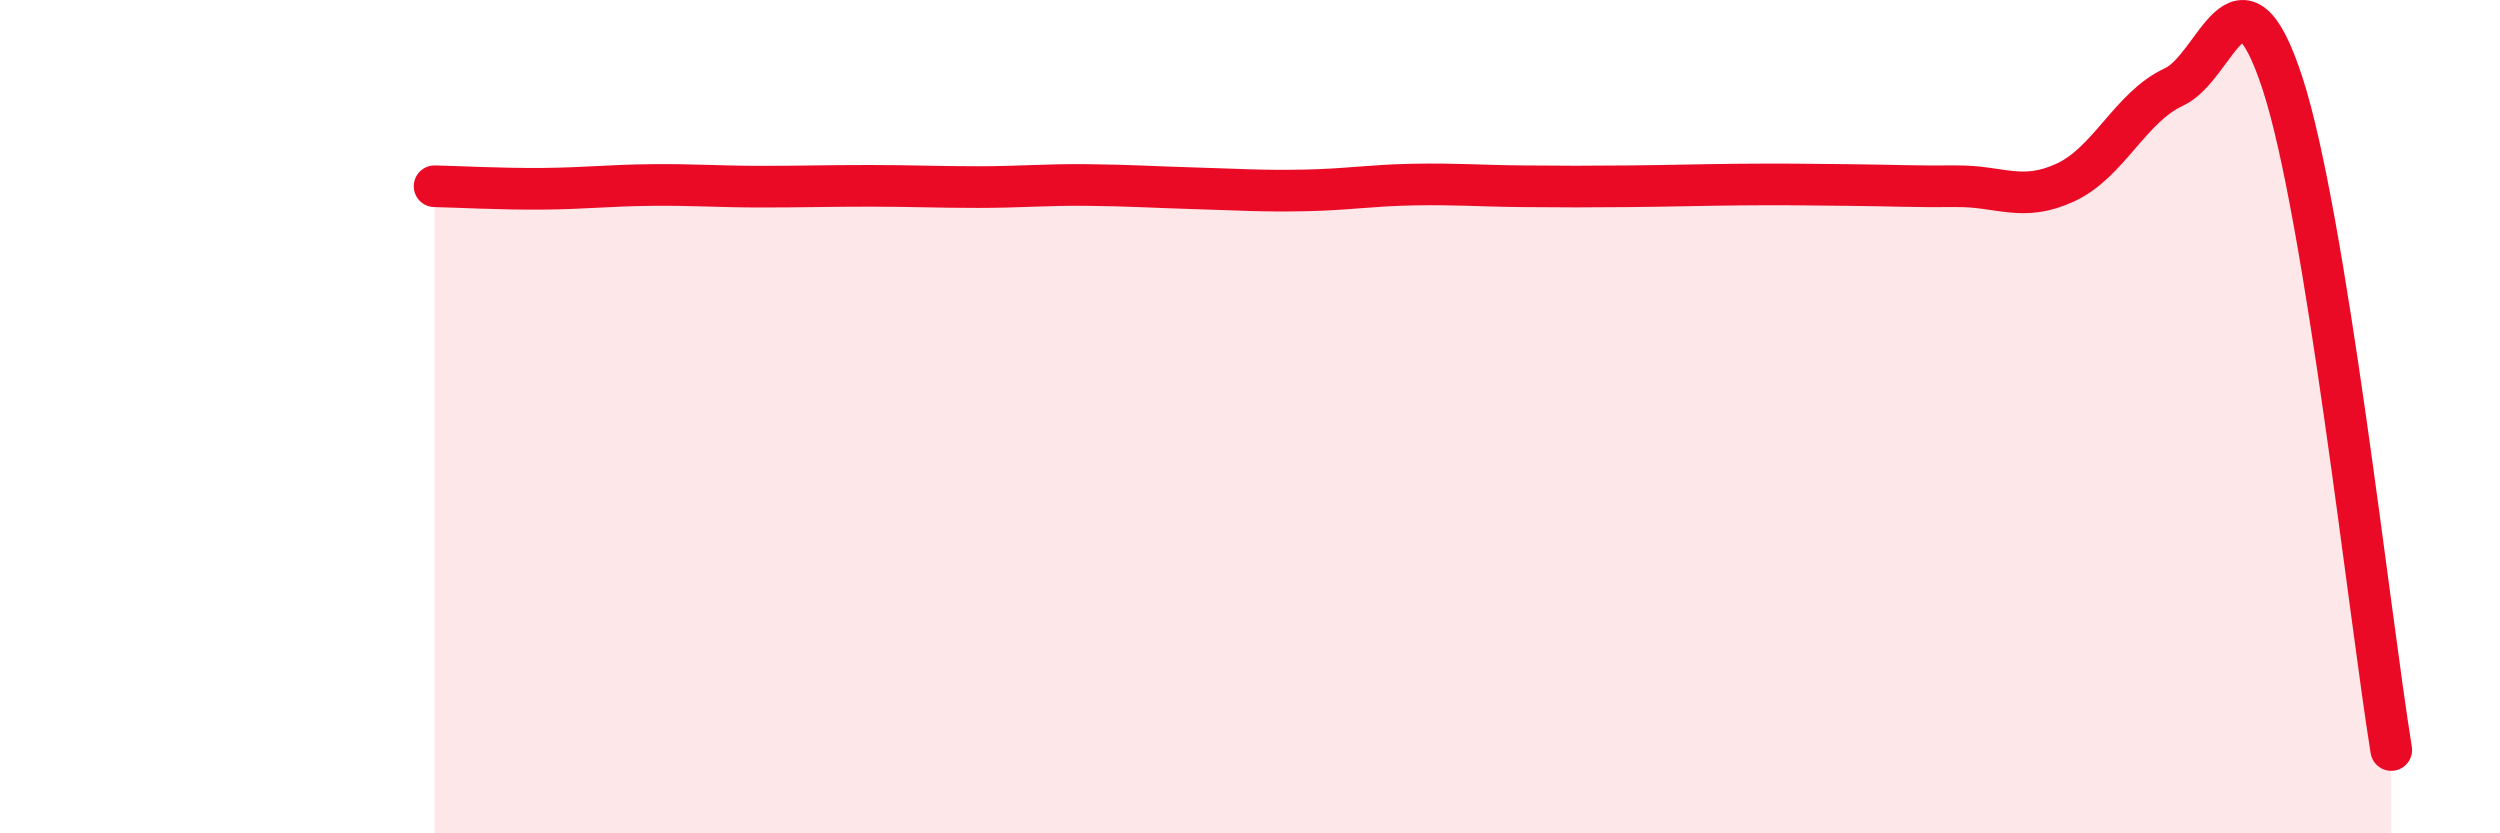
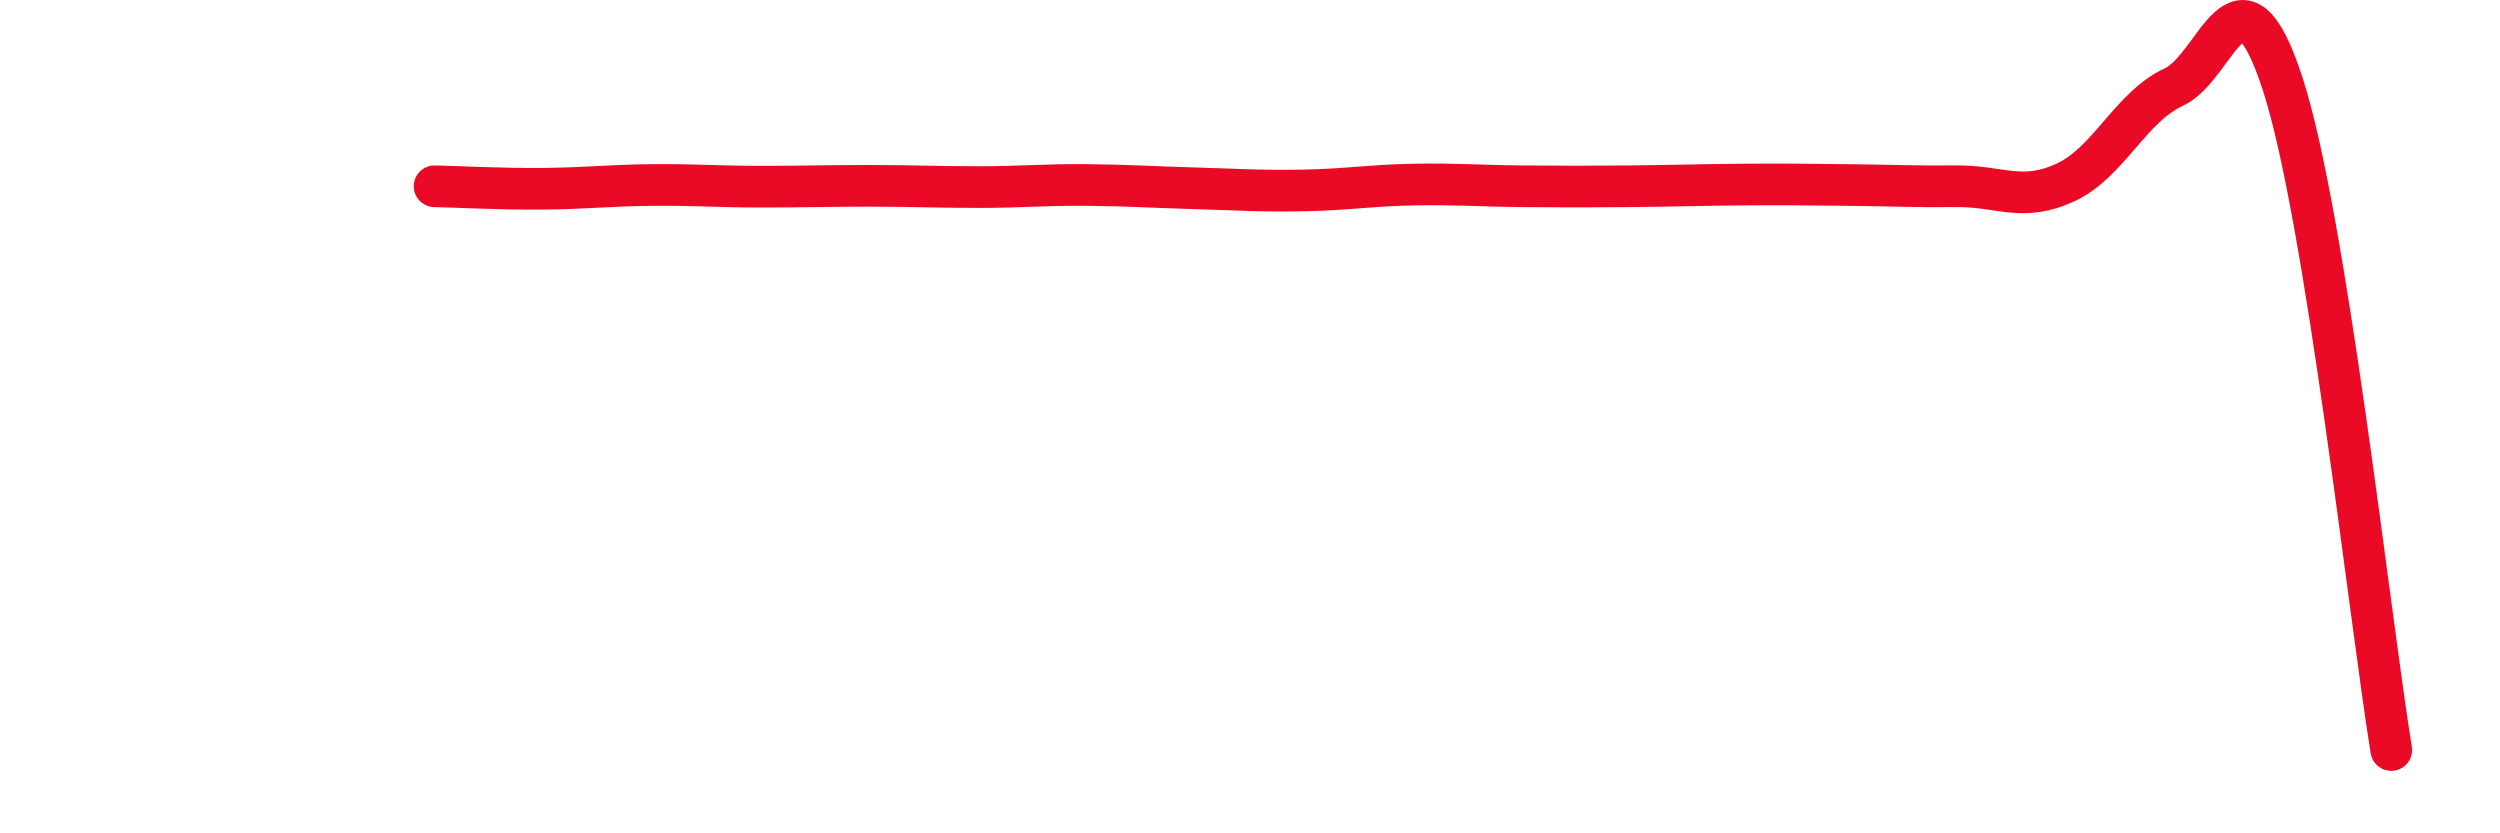
<svg xmlns="http://www.w3.org/2000/svg" width="60" height="20" viewBox="0 0 60 20">
-   <path d="M 10.43,4.47 C 10.95,4.48 12,4.54 13.04,4.53 C 14.08,4.52 14.61,4.45 15.65,4.44 C 16.69,4.43 17.22,4.48 18.26,4.48 C 19.3,4.48 19.83,4.46 20.87,4.46 C 21.91,4.46 22.44,4.49 23.48,4.49 C 24.52,4.49 25.05,4.43 26.09,4.44 C 27.13,4.45 27.66,4.49 28.7,4.52 C 29.74,4.55 30.26,4.59 31.3,4.57 C 32.34,4.55 32.87,4.45 33.91,4.43 C 34.95,4.41 35.48,4.46 36.52,4.47 C 37.56,4.48 38.09,4.48 39.13,4.47 C 40.17,4.46 40.7,4.44 41.74,4.43 C 42.78,4.42 43.31,4.43 44.35,4.44 C 45.39,4.45 45.92,4.48 46.96,4.47 C 48,4.46 48.53,4.86 49.57,4.38 C 50.61,3.9 51.13,2.57 52.17,2.09 C 53.21,1.61 53.74,-1.18 54.78,2 C 55.82,5.18 56.87,14.8 57.39,18L57.39 20L10.43 20Z" fill="#EB0A25" opacity="0.1" stroke-linecap="round" stroke-linejoin="round" />
  <path d="M 10.43,4.47 C 10.95,4.48 12,4.54 13.04,4.53 C 14.08,4.52 14.61,4.45 15.65,4.44 C 16.69,4.43 17.22,4.48 18.26,4.48 C 19.3,4.48 19.83,4.46 20.87,4.46 C 21.91,4.46 22.44,4.49 23.48,4.49 C 24.52,4.49 25.05,4.43 26.09,4.44 C 27.13,4.45 27.66,4.49 28.7,4.52 C 29.74,4.55 30.26,4.59 31.3,4.57 C 32.34,4.55 32.87,4.45 33.91,4.43 C 34.95,4.41 35.48,4.46 36.52,4.47 C 37.56,4.48 38.09,4.48 39.13,4.47 C 40.17,4.46 40.7,4.44 41.74,4.43 C 42.78,4.42 43.31,4.43 44.35,4.44 C 45.39,4.45 45.92,4.48 46.96,4.47 C 48,4.46 48.53,4.86 49.57,4.38 C 50.61,3.9 51.13,2.57 52.17,2.09 C 53.21,1.61 53.74,-1.18 54.78,2 C 55.82,5.18 56.87,14.8 57.39,18" stroke="#EB0A25" stroke-width="1" fill="none" stroke-linecap="round" stroke-linejoin="round" />
</svg>